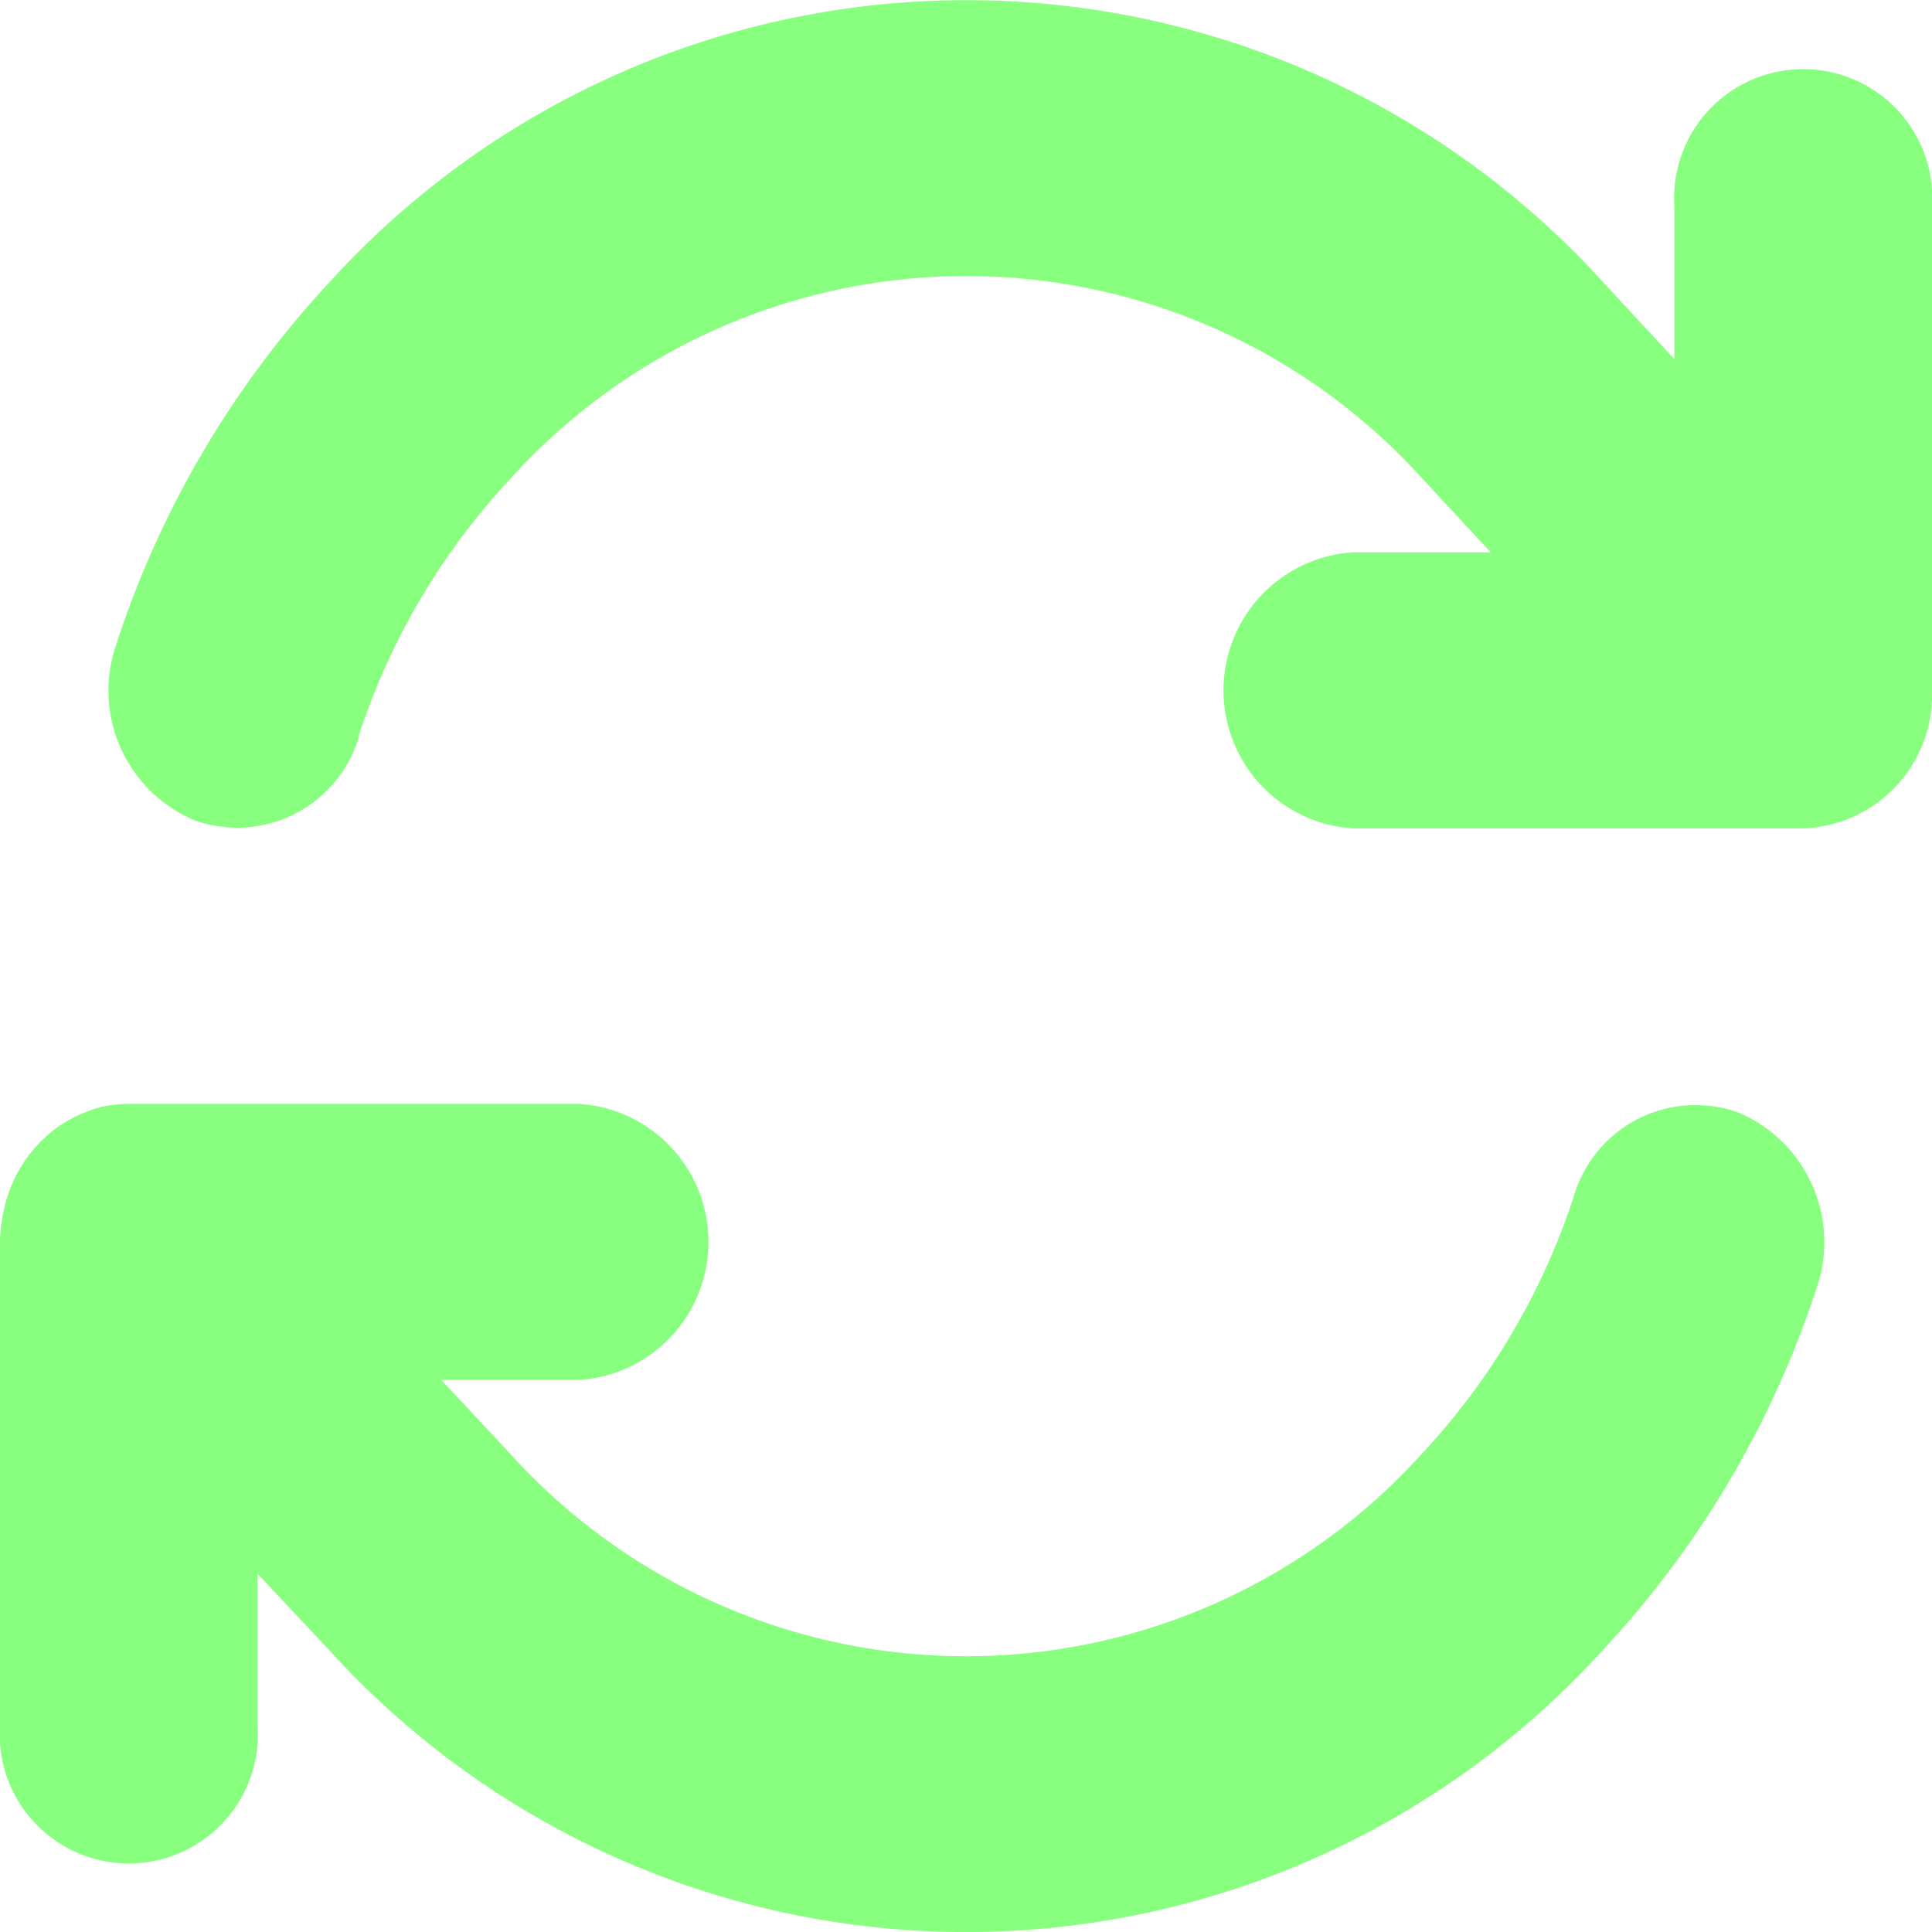
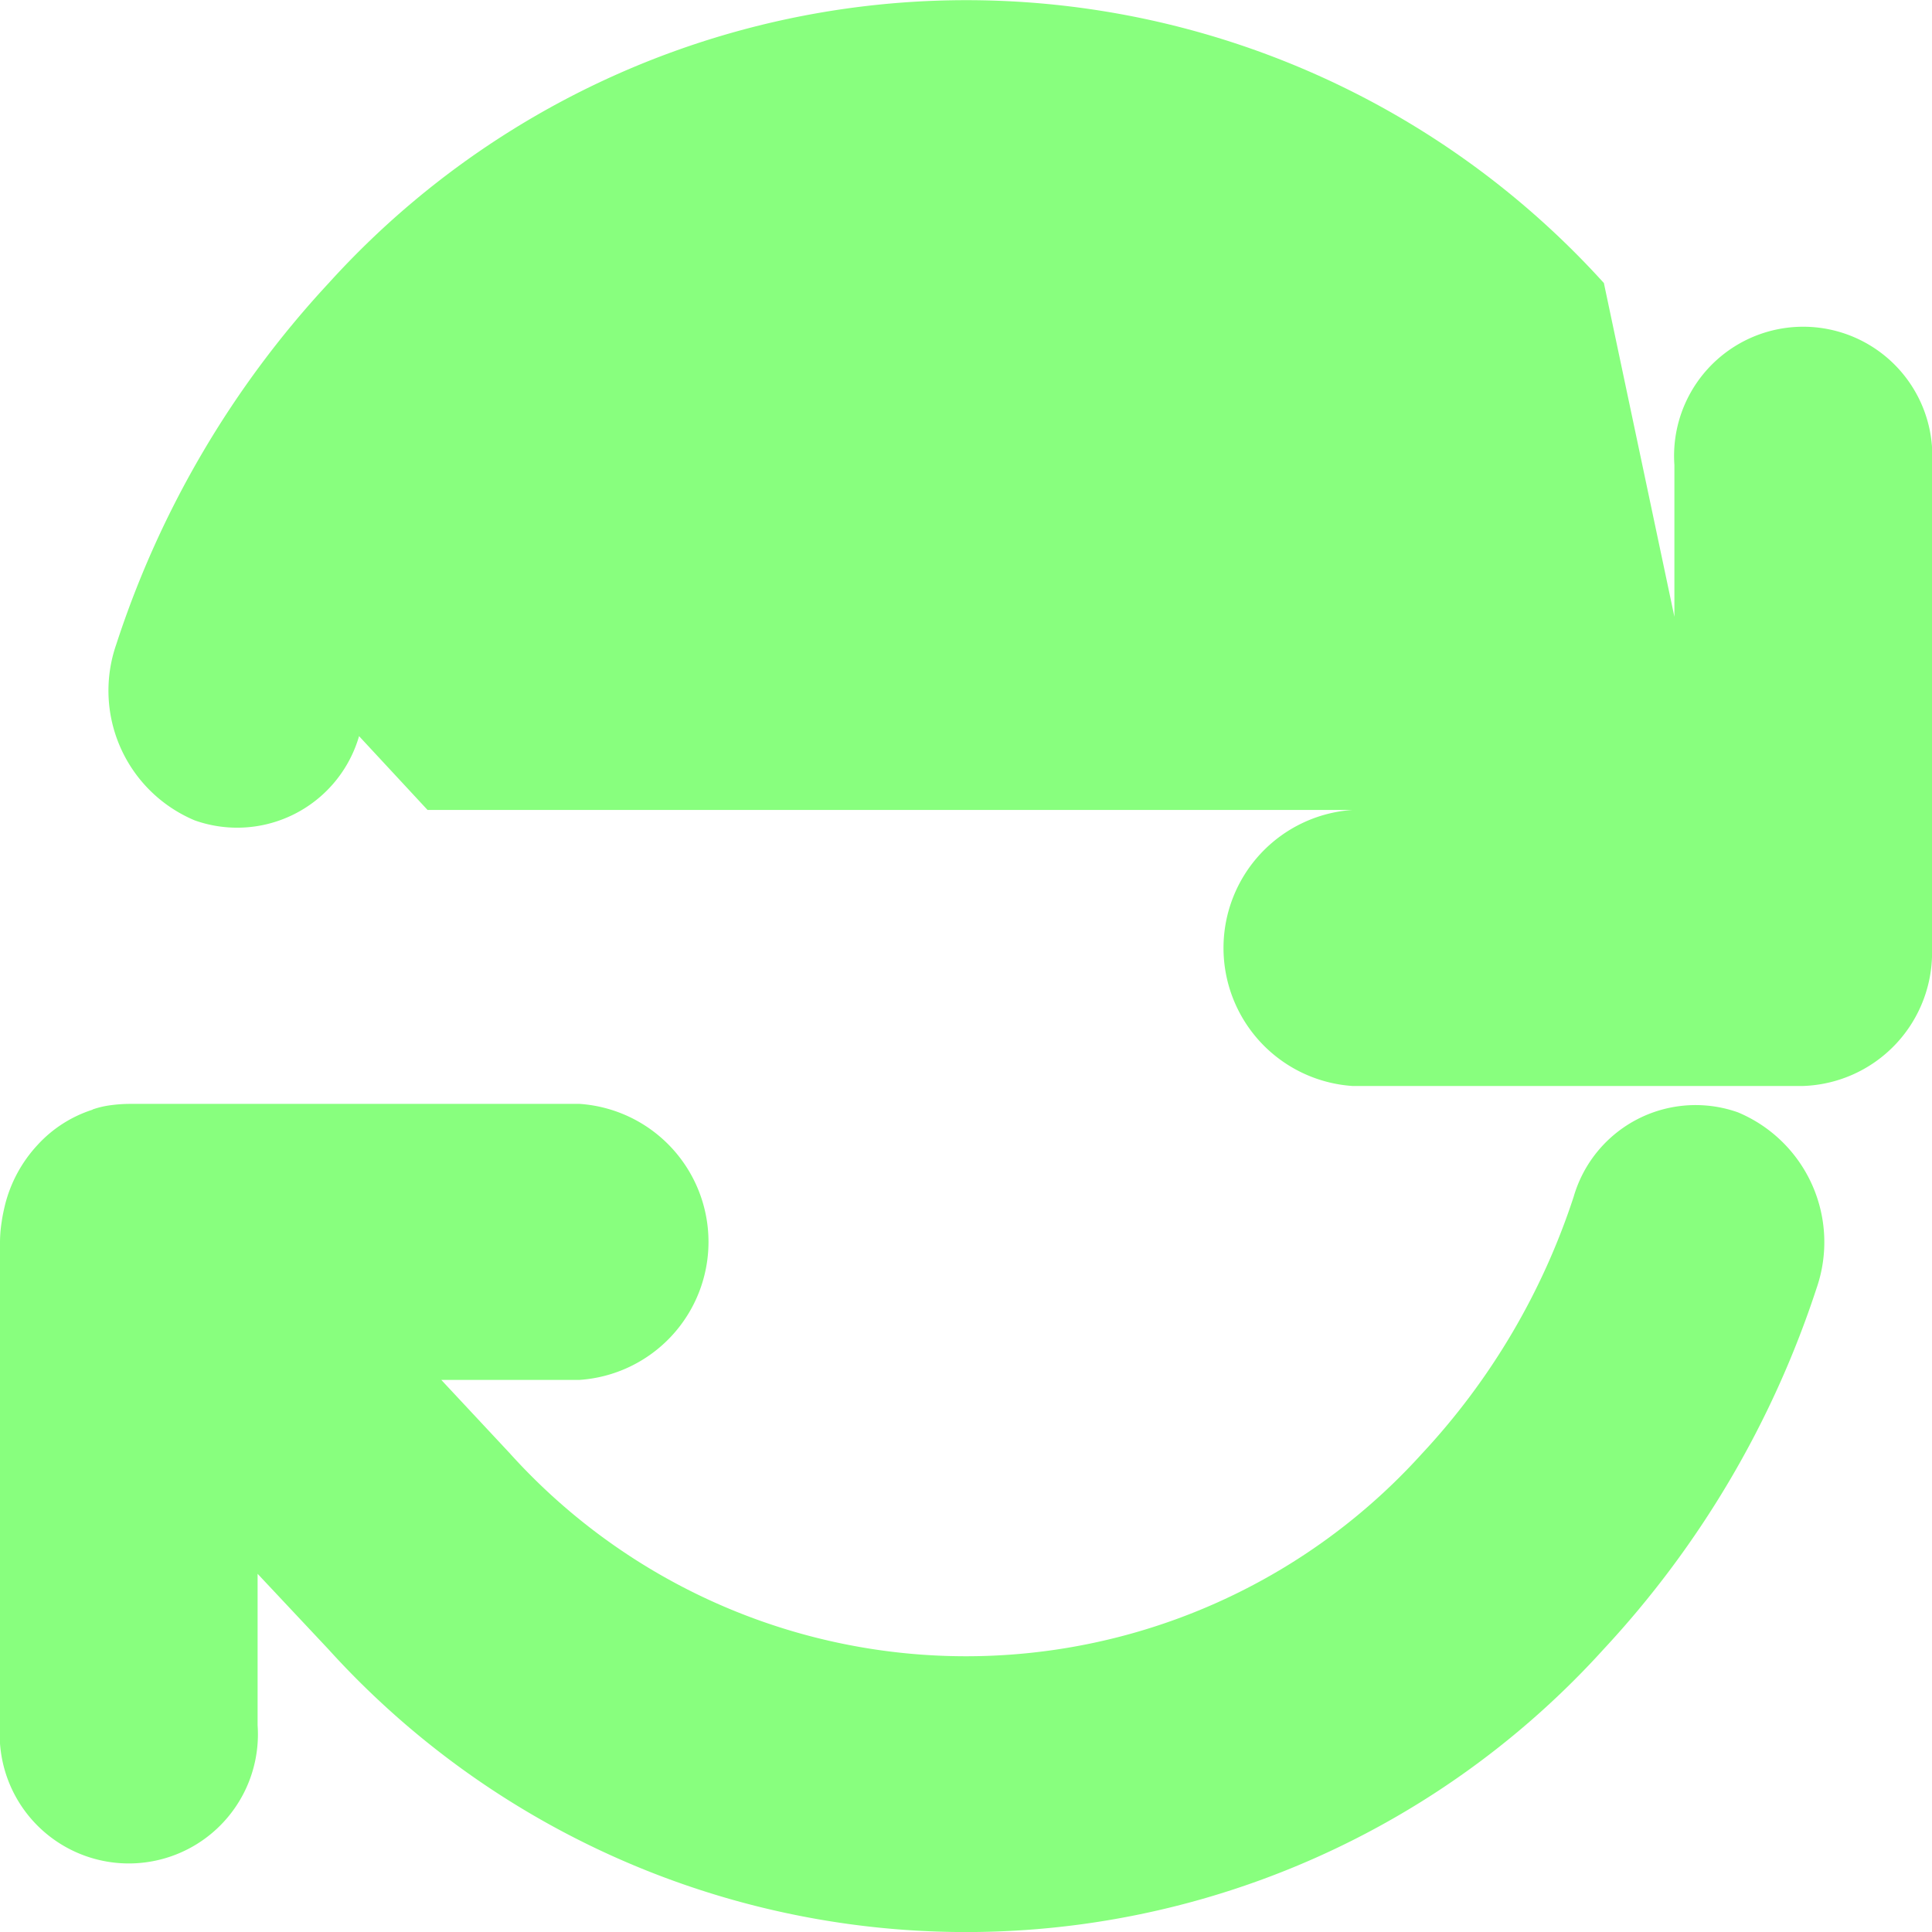
<svg xmlns="http://www.w3.org/2000/svg" width="30" height="30" viewBox="0 0 30 30">
-   <path id="Icon_Umschulungen" data-name="Icon Umschulungen" d="M21.57,43.4a10.735,10.735,0,0,1,2.363-4,9.539,9.539,0,0,1,14.147,0l1.069,1.152H37a2.148,2.148,0,0,0,0,4.286h7a2.073,2.073,0,0,0,2-2.143v-7.5a2.005,2.005,0,1,0-4,0v2.357L40.905,36.37a13.353,13.353,0,0,0-19.8,0,15.1,15.1,0,0,0-3.3,5.612,2.185,2.185,0,0,0,1.219,2.732,1.971,1.971,0,0,0,2.551-1.306Zm-4.132,5.806a1.97,1.97,0,0,0-.856.549,2.123,2.123,0,0,0-.506.938c-.019.08-.038.167-.05.254A2.093,2.093,0,0,0,16,51.29v7.474a2.005,2.005,0,1,0,4,0V56.413l1.1,1.172h0a13.356,13.356,0,0,0,19.8,0,15.144,15.144,0,0,0,3.307-5.605,2.185,2.185,0,0,0-1.219-2.732,1.971,1.971,0,0,0-2.551,1.306,10.735,10.735,0,0,1-2.363,4,9.539,9.539,0,0,1-14.147,0l-.006-.007-1.069-1.145H25a2.148,2.148,0,0,0,0-4.286H18.025a2.258,2.258,0,0,0-.3.02,1.388,1.388,0,0,0-.288.067Z" transform="translate(-16 -31.975)" fill="#88ff7e" />
+   <path id="Icon_Umschulungen" data-name="Icon Umschulungen" d="M21.57,43.4l1.069,1.152H37a2.148,2.148,0,0,0,0,4.286h7a2.073,2.073,0,0,0,2-2.143v-7.5a2.005,2.005,0,1,0-4,0v2.357L40.905,36.37a13.353,13.353,0,0,0-19.8,0,15.1,15.1,0,0,0-3.3,5.612,2.185,2.185,0,0,0,1.219,2.732,1.971,1.971,0,0,0,2.551-1.306Zm-4.132,5.806a1.97,1.97,0,0,0-.856.549,2.123,2.123,0,0,0-.506.938c-.019.08-.038.167-.05.254A2.093,2.093,0,0,0,16,51.29v7.474a2.005,2.005,0,1,0,4,0V56.413l1.1,1.172h0a13.356,13.356,0,0,0,19.8,0,15.144,15.144,0,0,0,3.307-5.605,2.185,2.185,0,0,0-1.219-2.732,1.971,1.971,0,0,0-2.551,1.306,10.735,10.735,0,0,1-2.363,4,9.539,9.539,0,0,1-14.147,0l-.006-.007-1.069-1.145H25a2.148,2.148,0,0,0,0-4.286H18.025a2.258,2.258,0,0,0-.3.02,1.388,1.388,0,0,0-.288.067Z" transform="translate(-16 -31.975)" fill="#88ff7e" />
</svg>